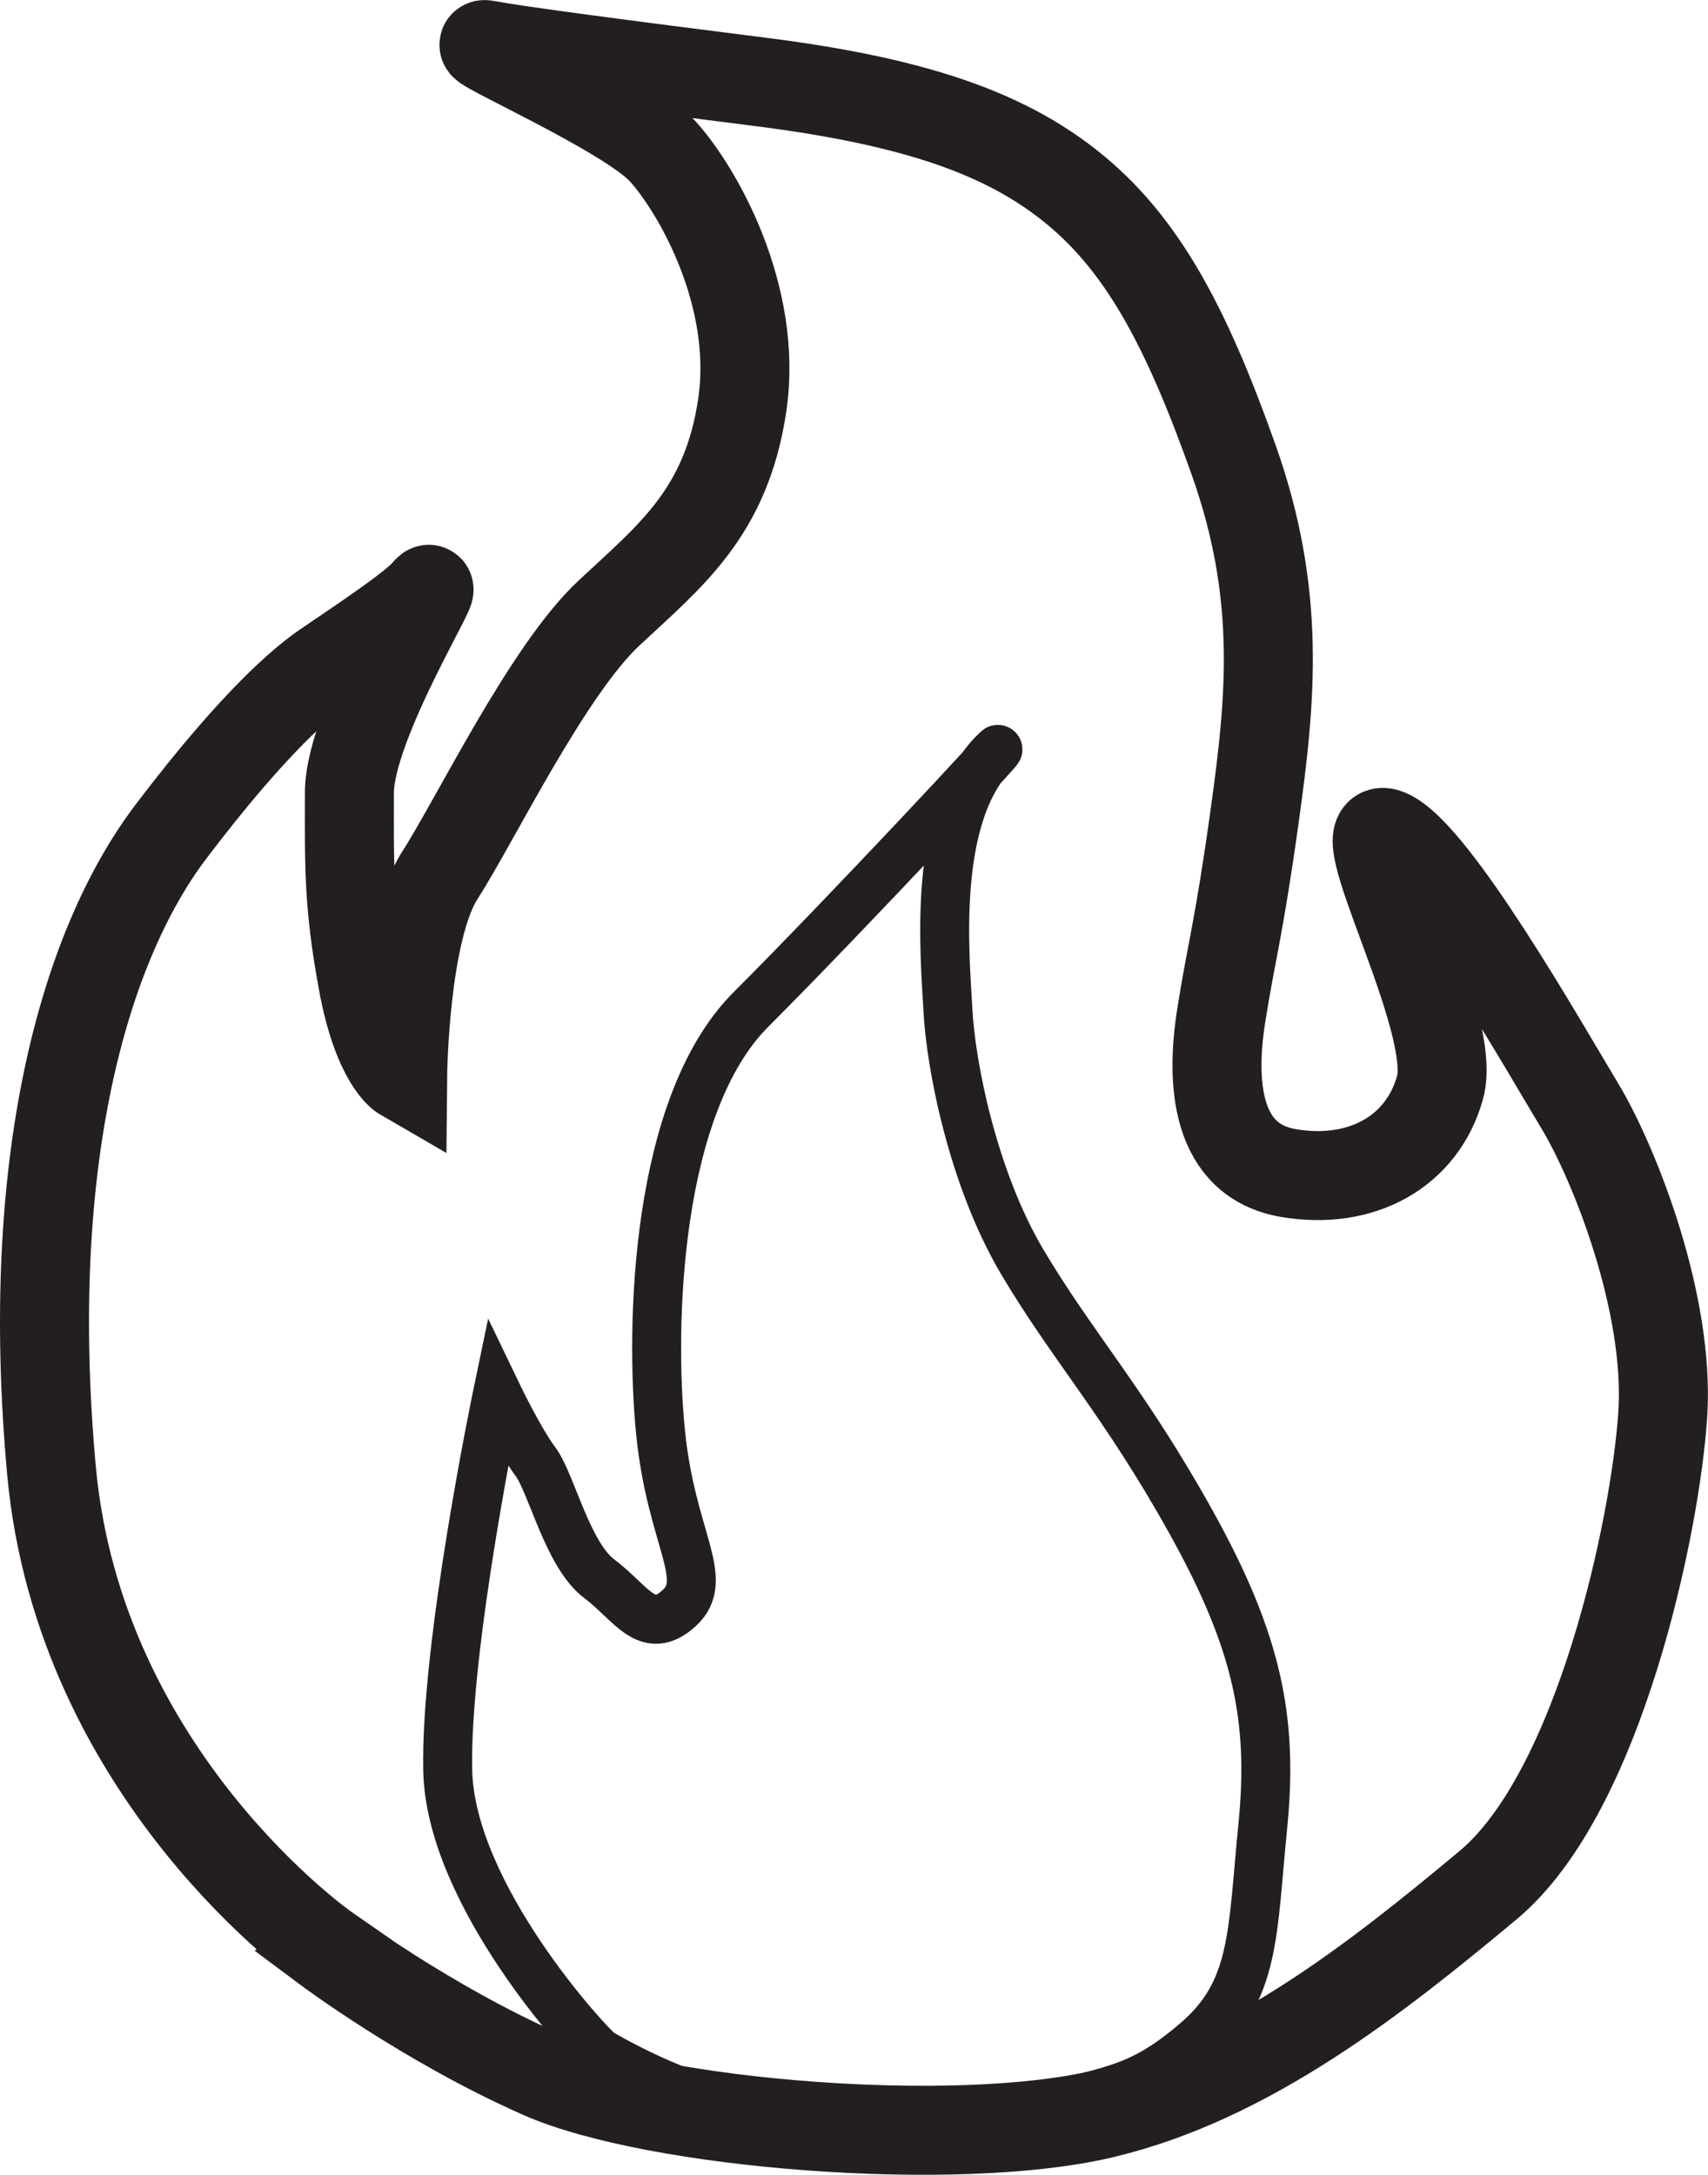
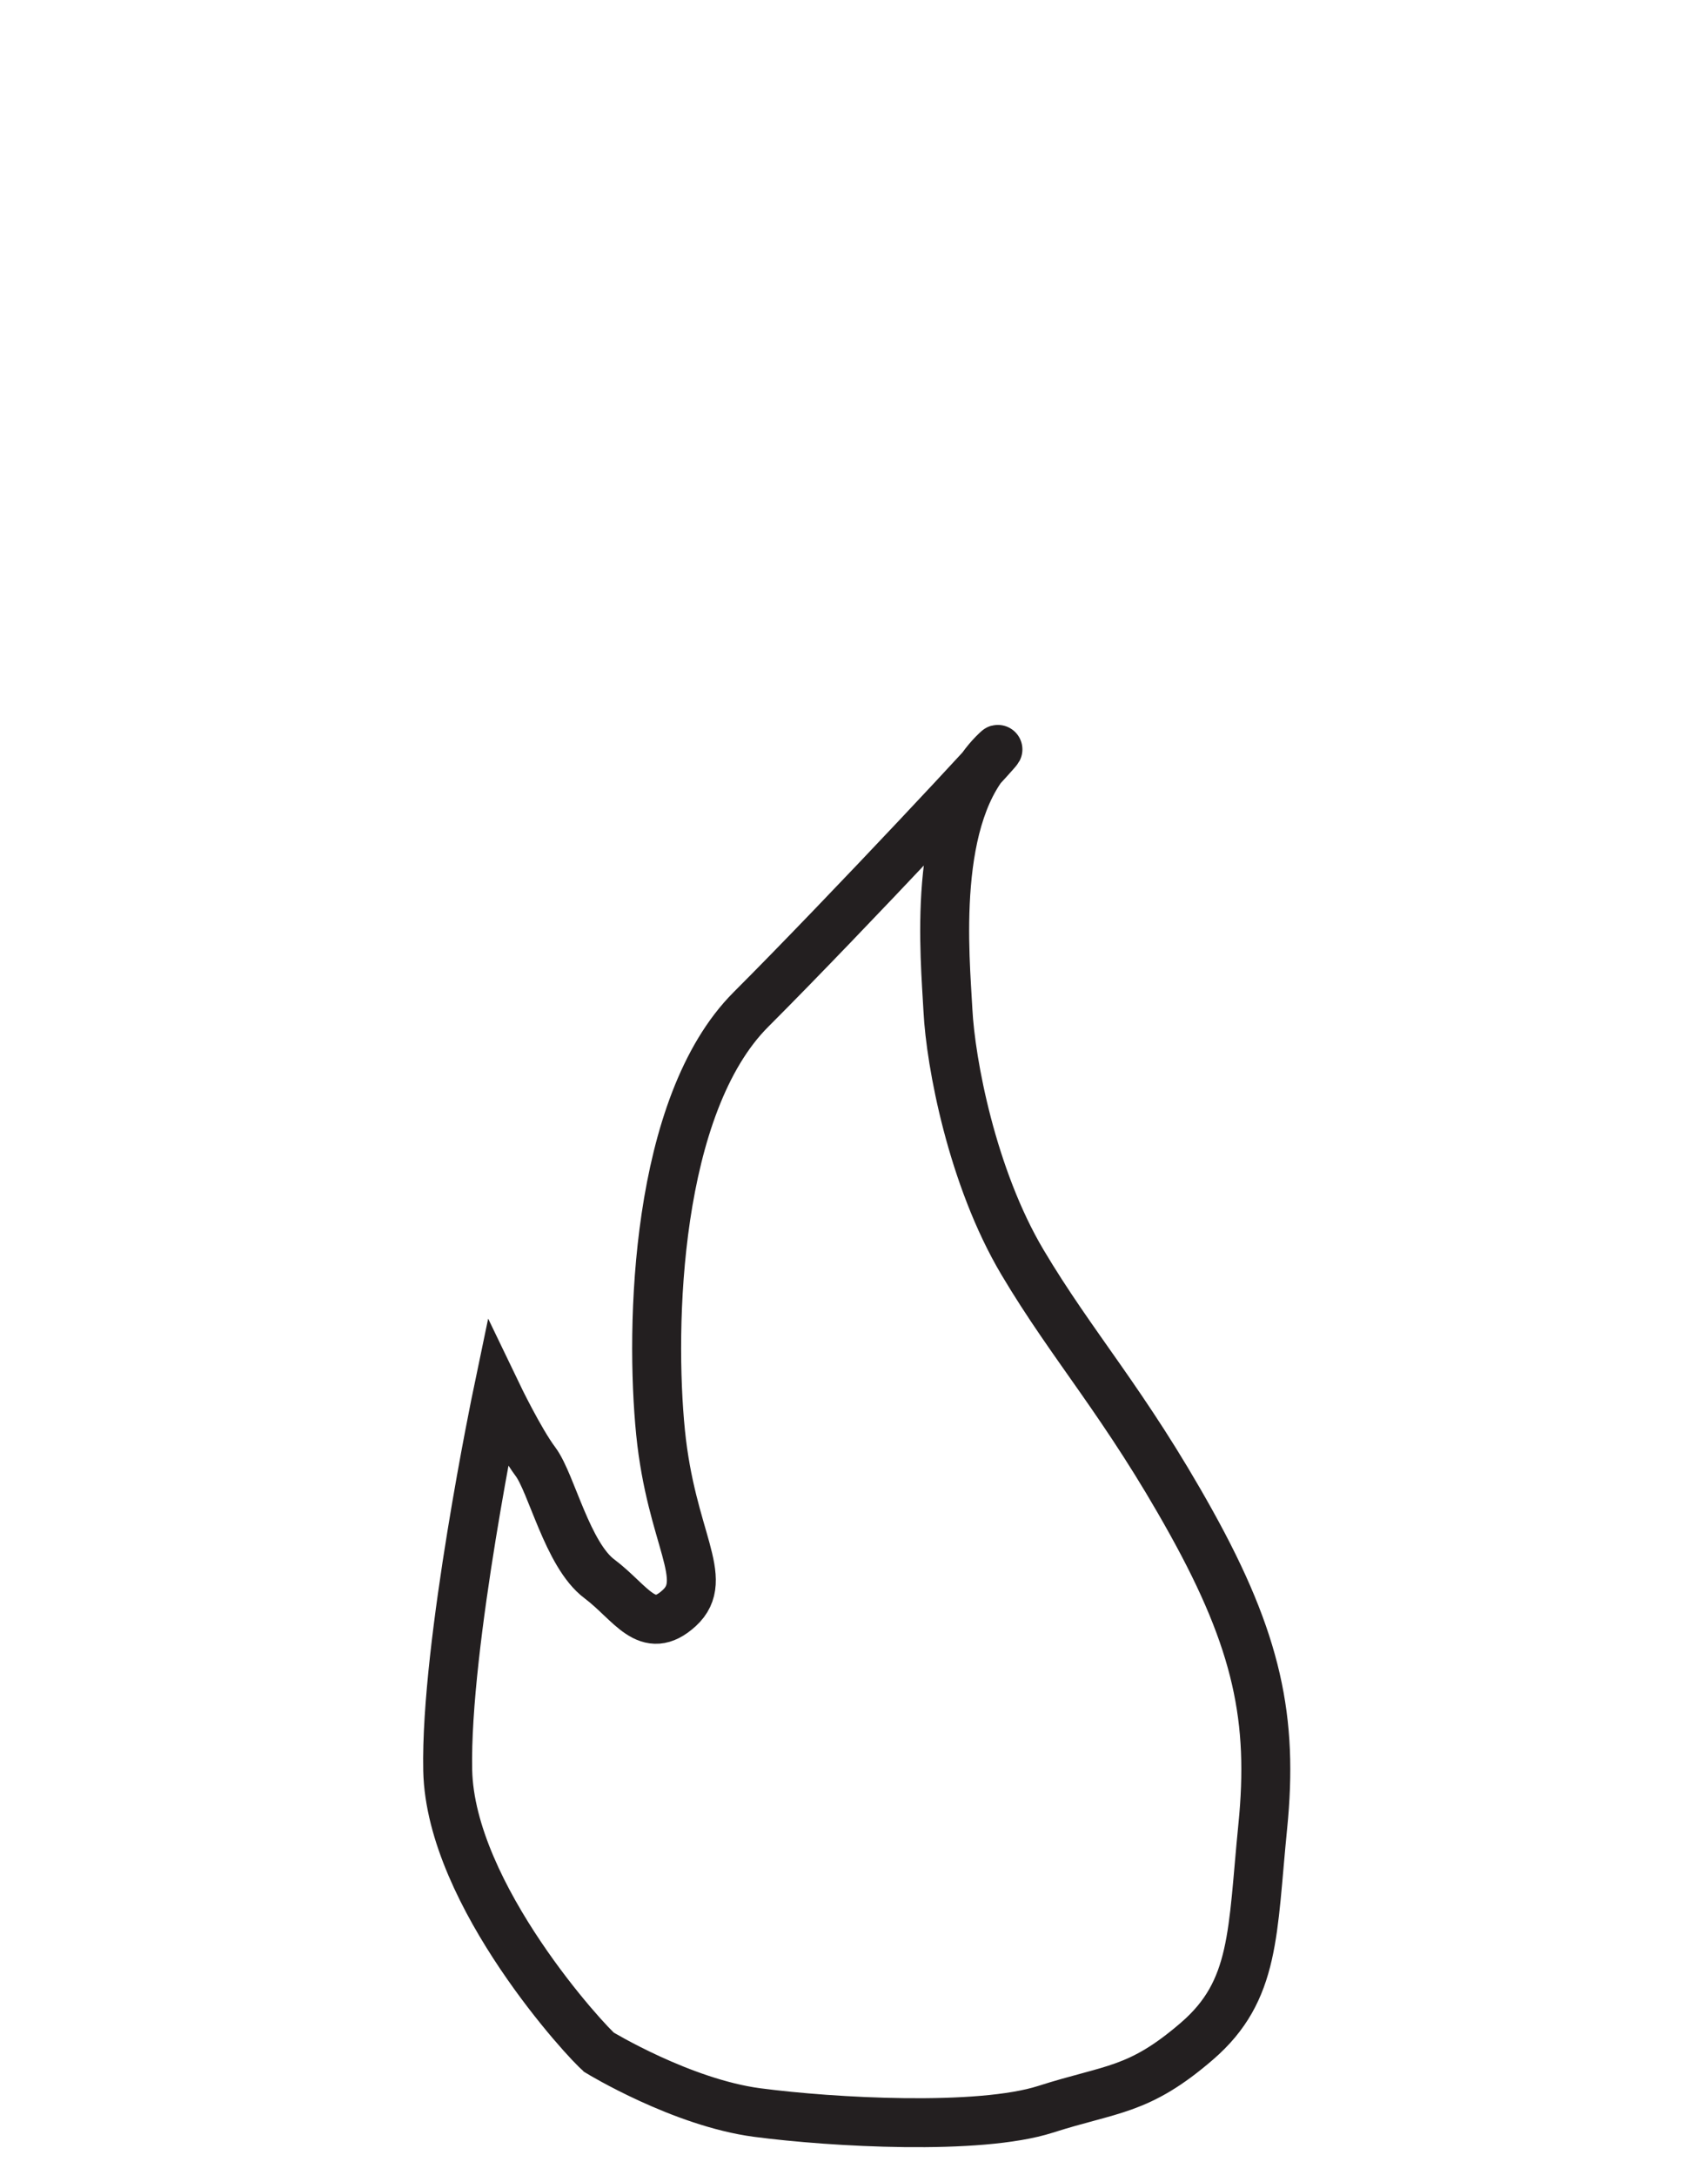
<svg xmlns="http://www.w3.org/2000/svg" id="Layer_1" data-name="Layer 1" viewBox="0 0 383.82 488.62">
  <defs>
    <style>
      .cls-1 {
        stroke-width: 11px;
      }

      .cls-1, .cls-2 {
        fill: none;
        stroke: #231f20;
        stroke-miterlimit: 10;
      }

      .cls-2 {
        stroke-width: 20px;
      }
    </style>
  </defs>
-   <path class="cls-2" d="m73.44,437.9s-55.6-38.56-61.88-107.62c-6.28-69.06,7.17-117.49,26.9-143.49,19.73-26.01,30.19-33.78,32.88-35.87s20.73-13.64,24.18-17.7c5.64-6.64-17,28.76-17,44.9s-.3,24.51,2.99,42.45c3.29,17.94,8.97,21.23,8.97,21.23,0,0,.3-32.58,8.37-45.14s24.21-46.04,37.97-58.89c13.75-12.85,26.41-22.52,29.99-46.83s-9.96-48.23-17.94-57-44.92-24.89-39.6-23.88c6.28,1.2,26.84,3.95,61.52,8.33s54.57,11.5,69.32,23.06c16.33,12.8,26.34,31.55,37.1,61.84s8.37,53.81,4.78,79.72c-3.59,25.91-5.32,30.93-7.57,45.27-2.37,15.07-1.23,32.49,15.11,35.28,16.34,2.79,30.07-4.74,34.08-19.24,4.19-15.14-22.12-61.48-11.66-56.99s35.01,47.82,42.98,61.01c7.97,13.19,20.33,44.68,18.73,69.39-1.59,24.71-14.15,84.9-39.26,105.83s-53.81,43.65-86.69,51.42c-32.88,7.77-100.45,2.39-126.15-8.97-25.71-11.36-48.13-28.1-48.13-28.1Z" />
  <path class="cls-1" d="m134.69,461.15c-2.39-1.79-33.48-35.28-34.08-63.38-.6-28.1,11.16-84.5,11.16-84.5,0,0,4.98,10.36,8.57,15.15s7.17,20.93,14.35,26.31c7.17,5.38,10.76,13.15,17.94,6.58,7.17-6.58-1.79-15.55-4.19-39.46-2.39-23.92-1.2-73.54,20.33-95.06,21.52-21.52,59.65-62.41,55.12-58.12-14.77,14-11.47,46.62-10.87,58.35s5.38,37.43,16.74,56.57c11.36,19.13,22.96,31.53,37.91,58.43,14.95,26.9,18.49,44.38,16.1,68.3s-1.6,36.89-14.75,48.25c-13.15,11.36-19.13,10.56-34.08,15.35-14.95,4.78-47.8,2.96-64.77.73s-35.47-13.49-35.47-13.49Z" />
</svg>